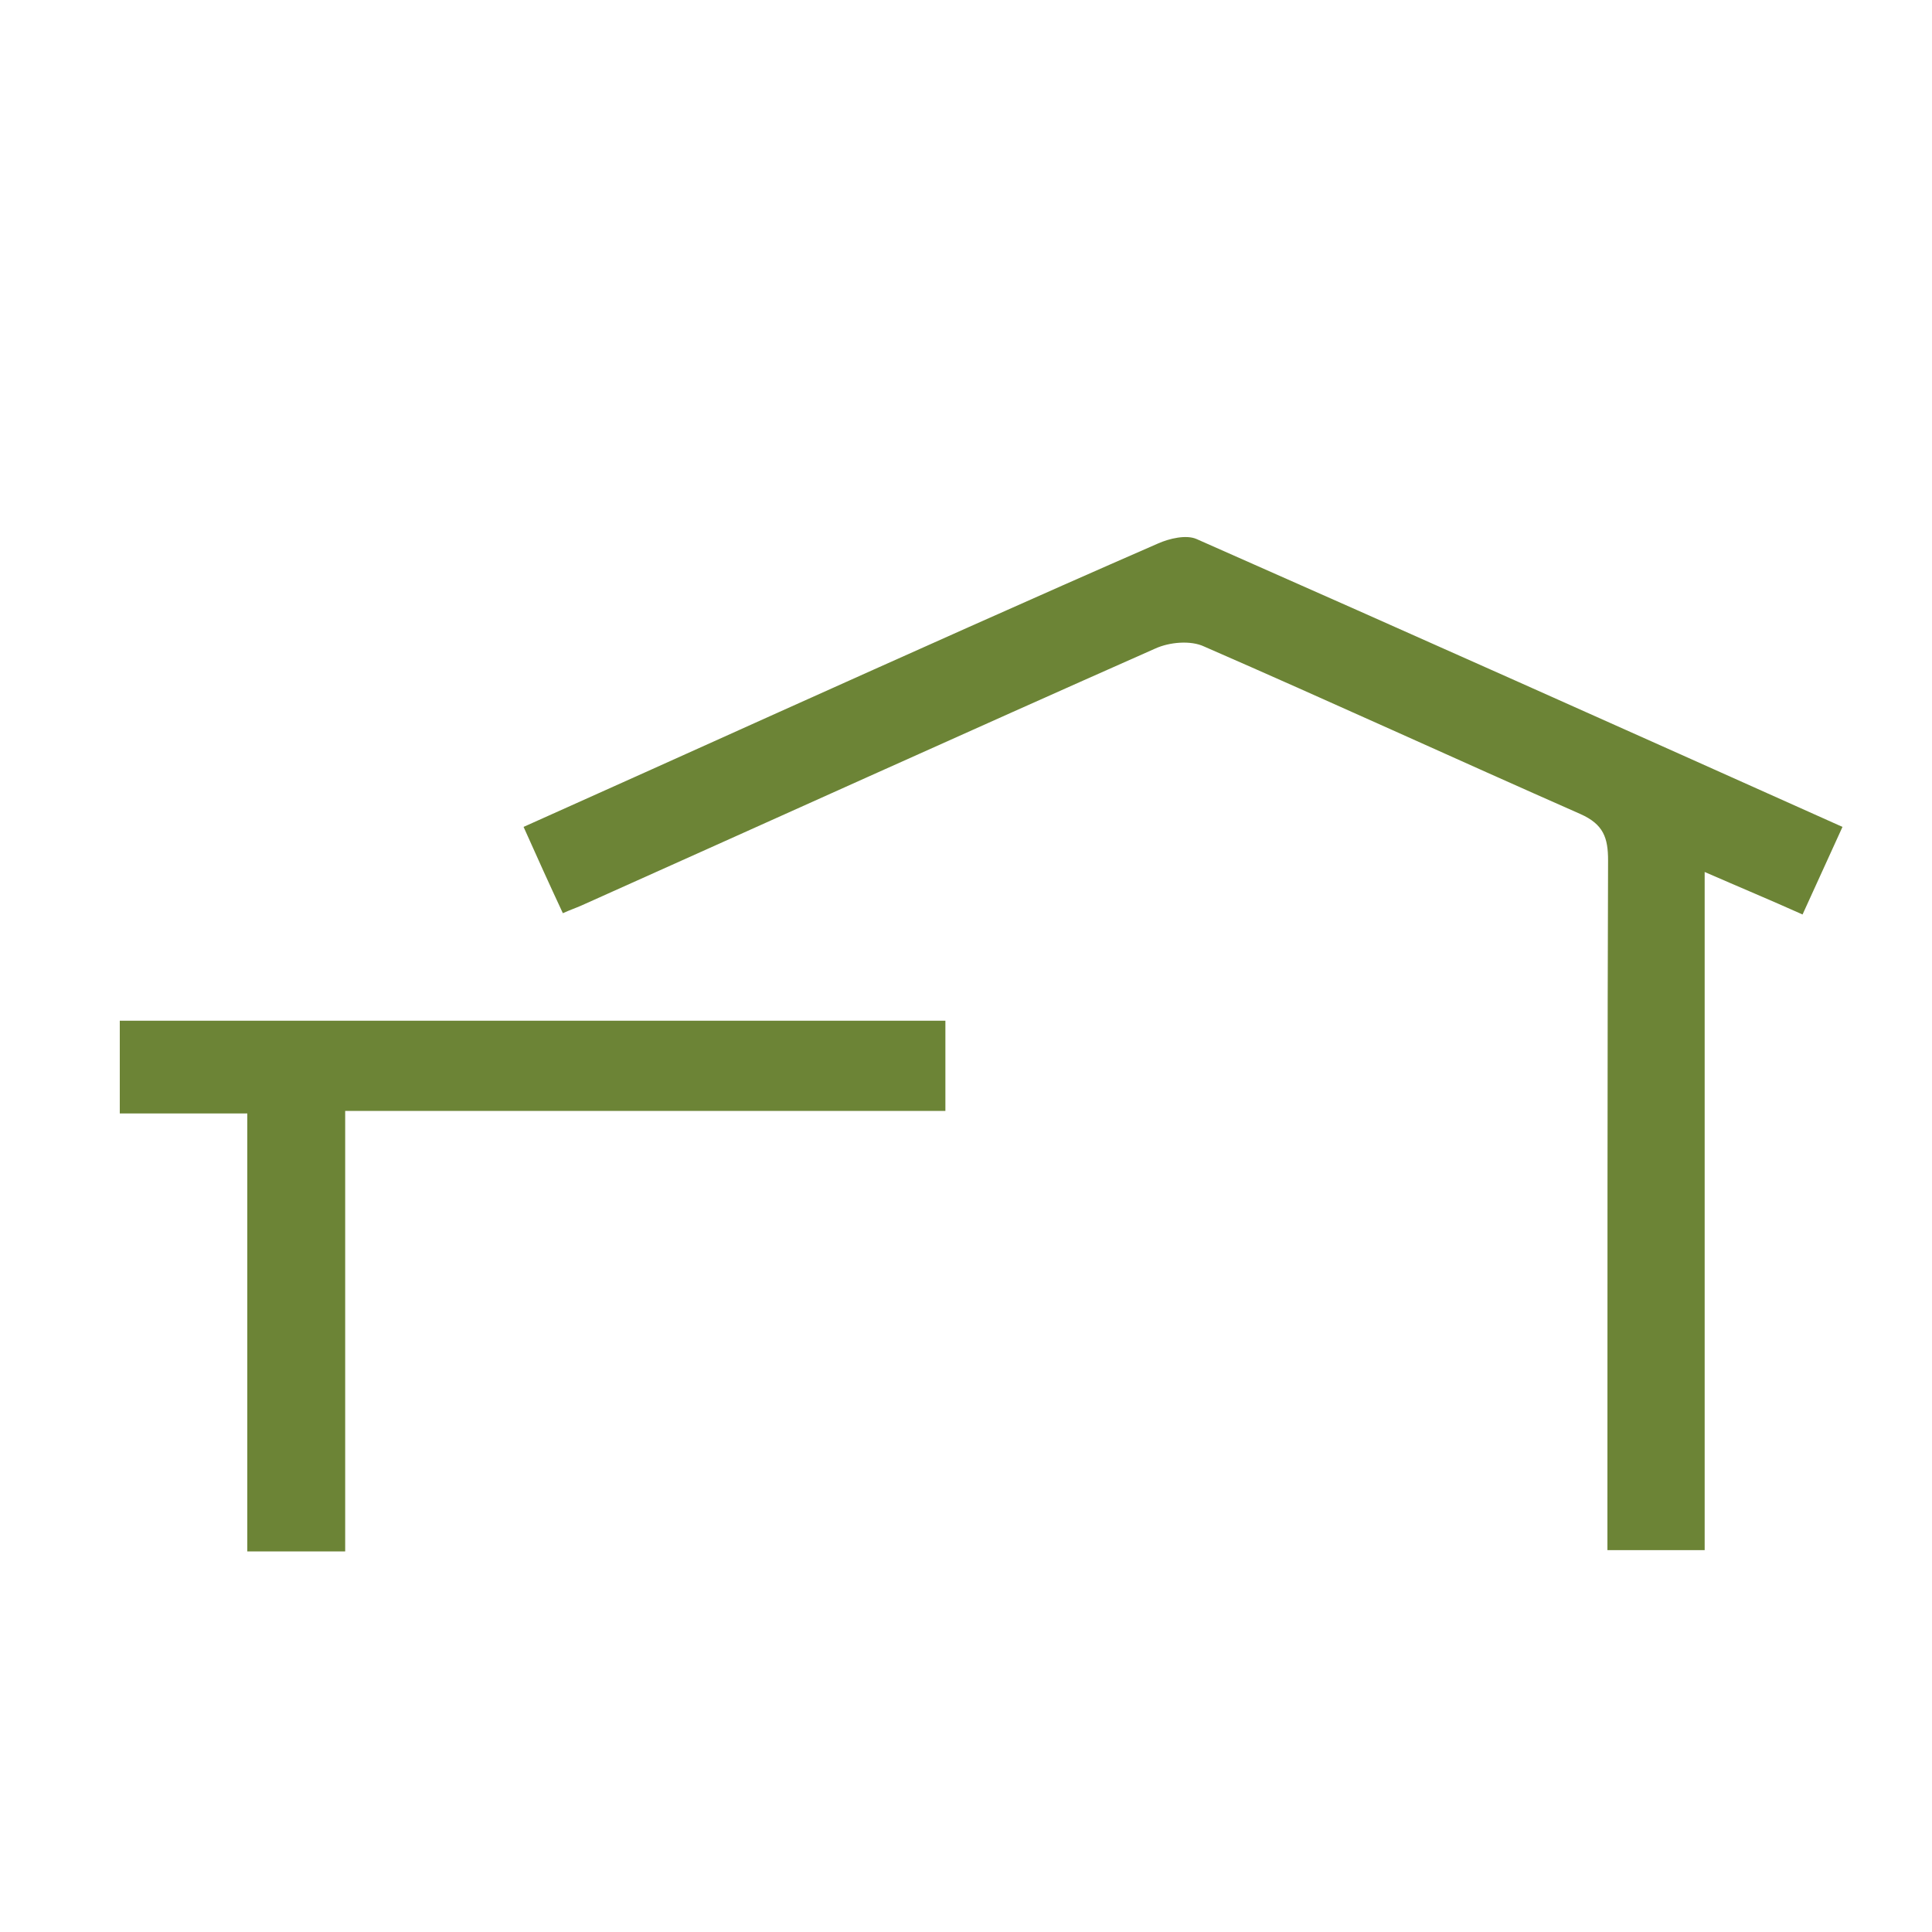
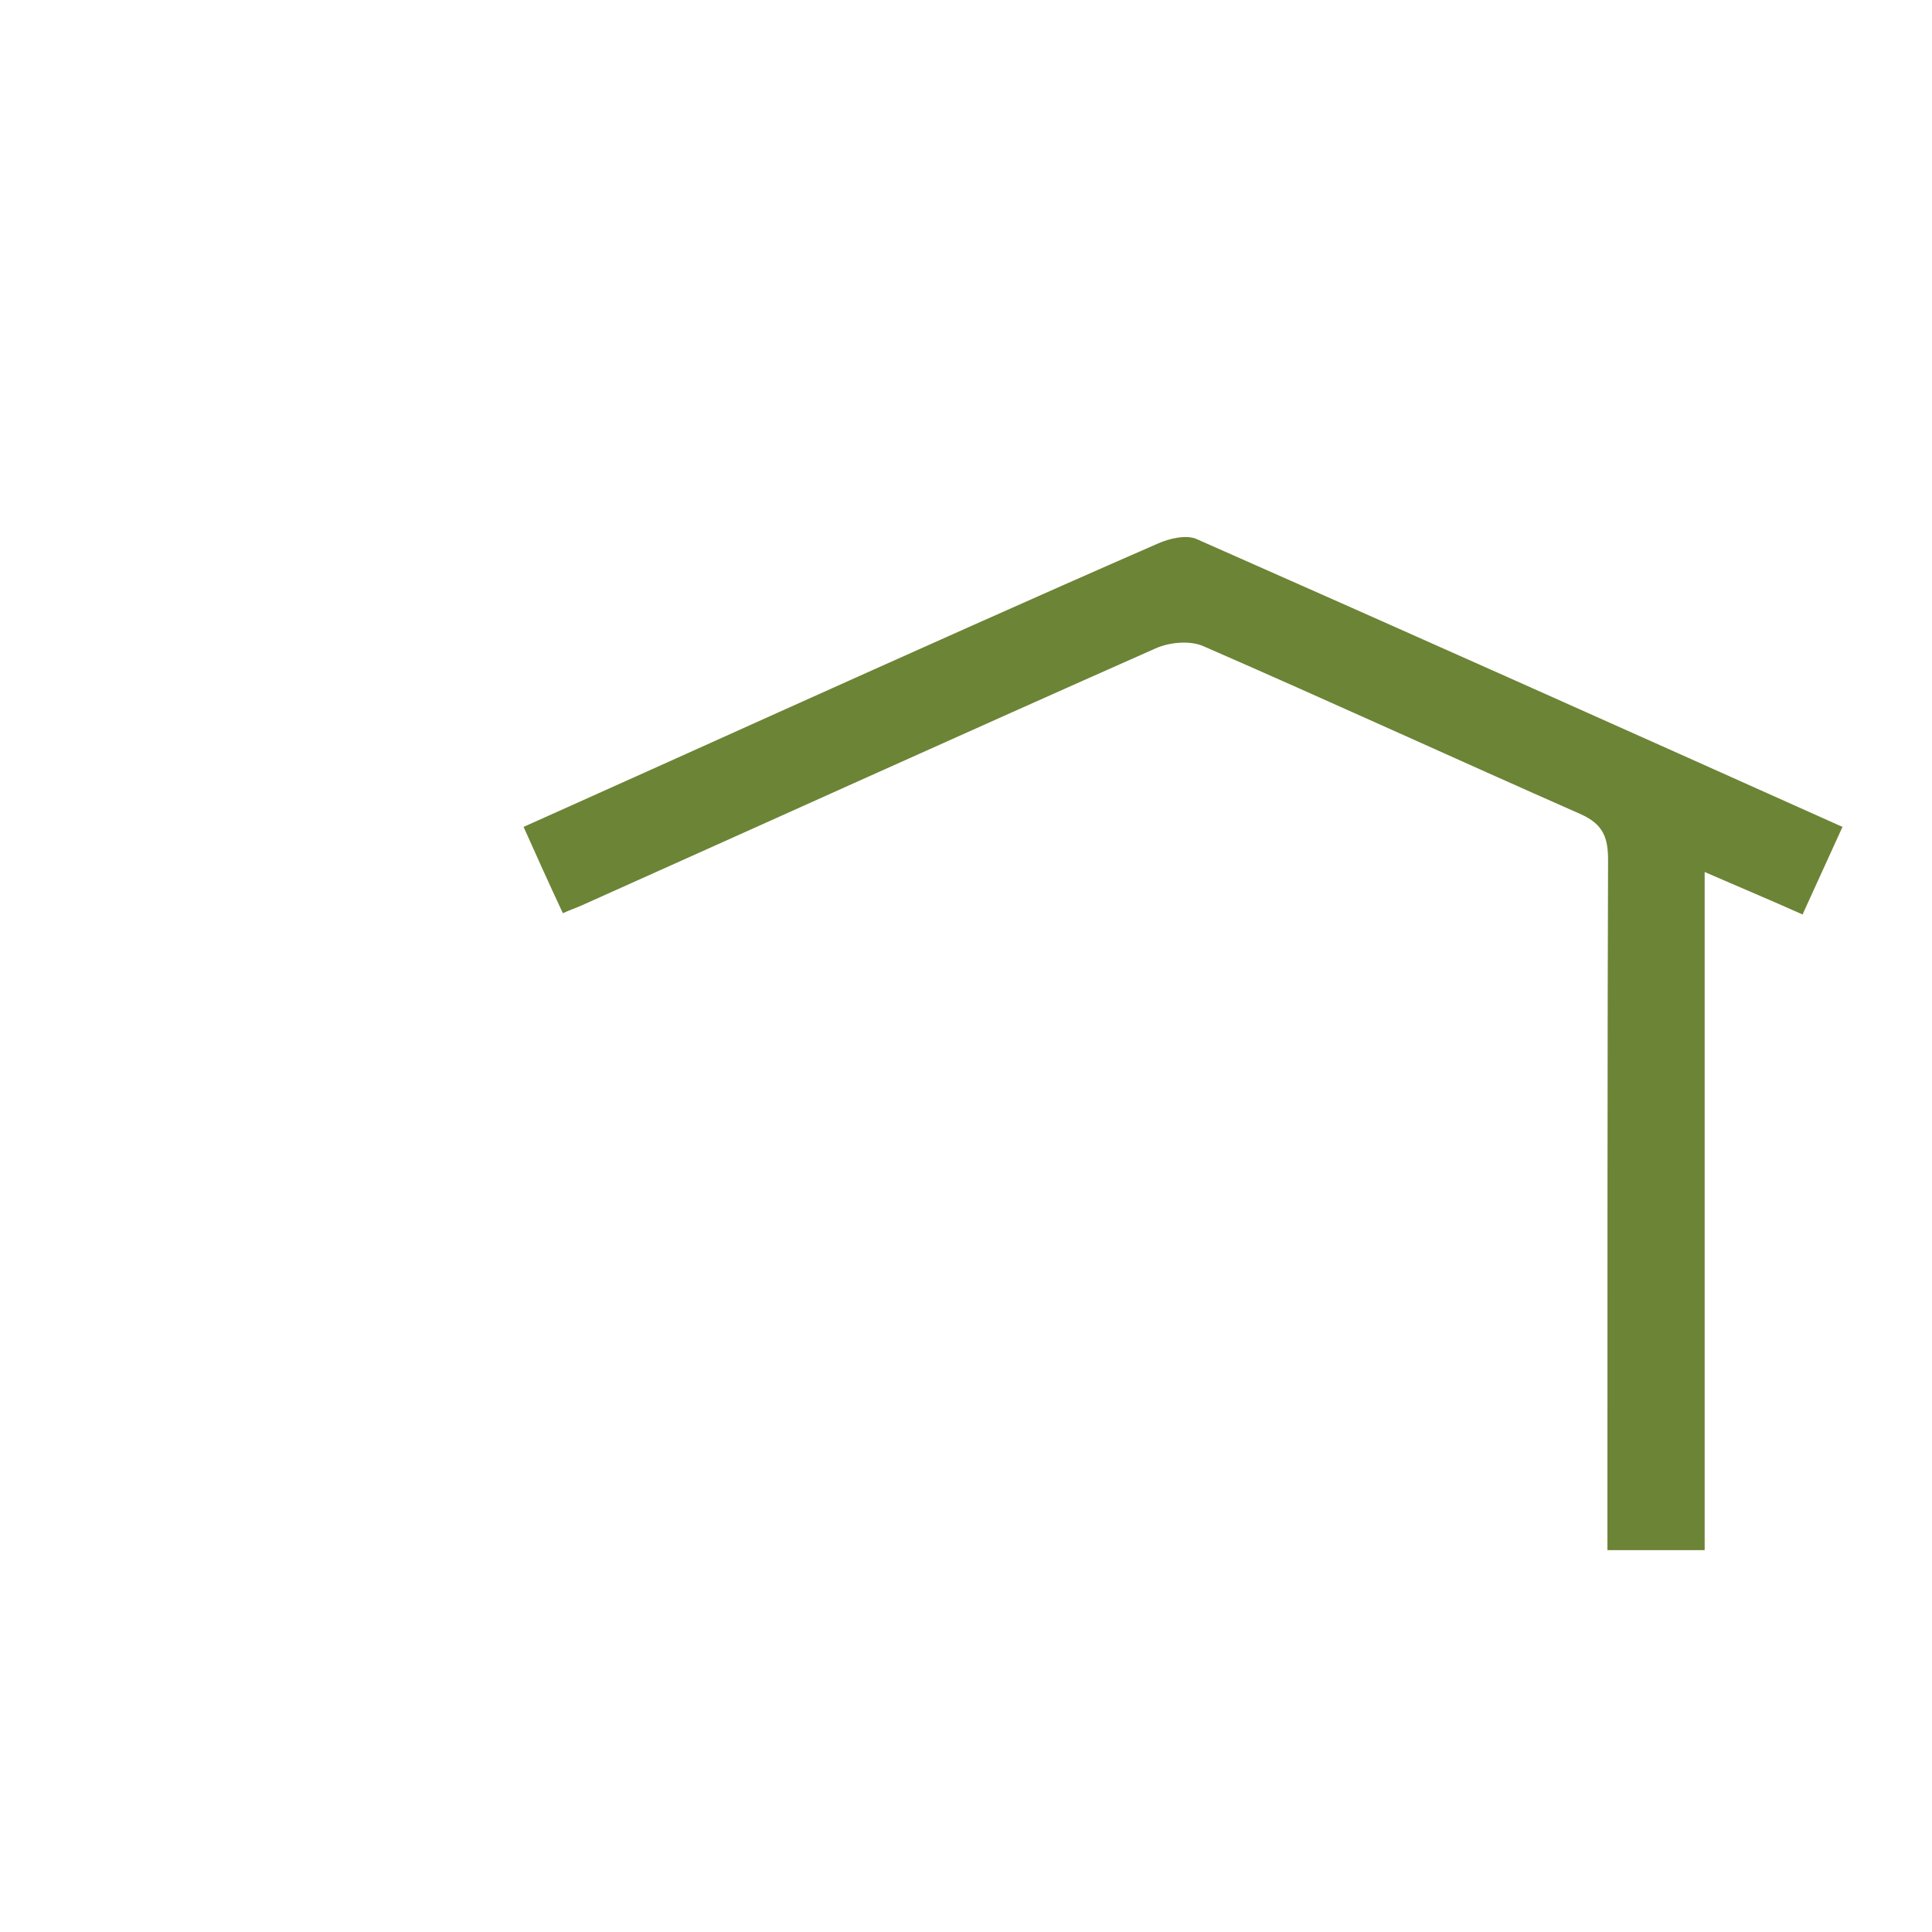
<svg xmlns="http://www.w3.org/2000/svg" version="1.1" id="Capa_1" x="0px" y="0px" viewBox="0 0 300 300" style="enable-background:new 0 0 300 300;" xml:space="preserve">
  <style type="text/css">
	.st0{fill:#6C8436;}
</style>
  <g id="_x36_jYXRi_00000168820617846774287460000006703530173549144195_">
    <g>
      <path class="st0" d="M87.4,141.8c1.1-0.5,2-0.8,2.9-1.2c29.7-13.3,59.3-26.7,89.1-39.9c2.2-1,5.5-1.3,7.6-0.3    c19.5,8.5,38.9,17.4,58.4,26c3.6,1.6,4.3,3.7,4.3,7.2c-0.1,21.7-0.1,79.1-0.1,100.8c0,2.1,0,4.2,0,6.3c5.4,0,10,0,15.1,0    c0-23.3,0-81.7,0-105.3c5.5,2.4,10.3,4.4,15.2,6.6c2.2-4.8,4.1-9,6.2-13.6c-33.7-15.1-67-30-100.3-44.7c-1.6-0.7-4.2-0.1-6,0.7    c-19.7,8.6-39.3,17.4-58.9,26.2c-13.1,5.9-26.2,11.8-39.6,17.8C83.4,133.1,85.3,137.3,87.4,141.8z" />
-       <path class="st0" d="M146.8,158.5c0,4.6,0,8.9,0,14c-50.7,0-41.9,0-93.2,0c0,11.4,0,57.5,0,68.4c-5.3,0-9.9,0-15.2,0    c0-10.8,0-57,0-68c-6.9,0-13.1,0-19.8,0c0-5,0-9.4,0-14.4C80.9,158.5,83.8,158.5,146.8,158.5z" />
    </g>
  </g>
</svg>